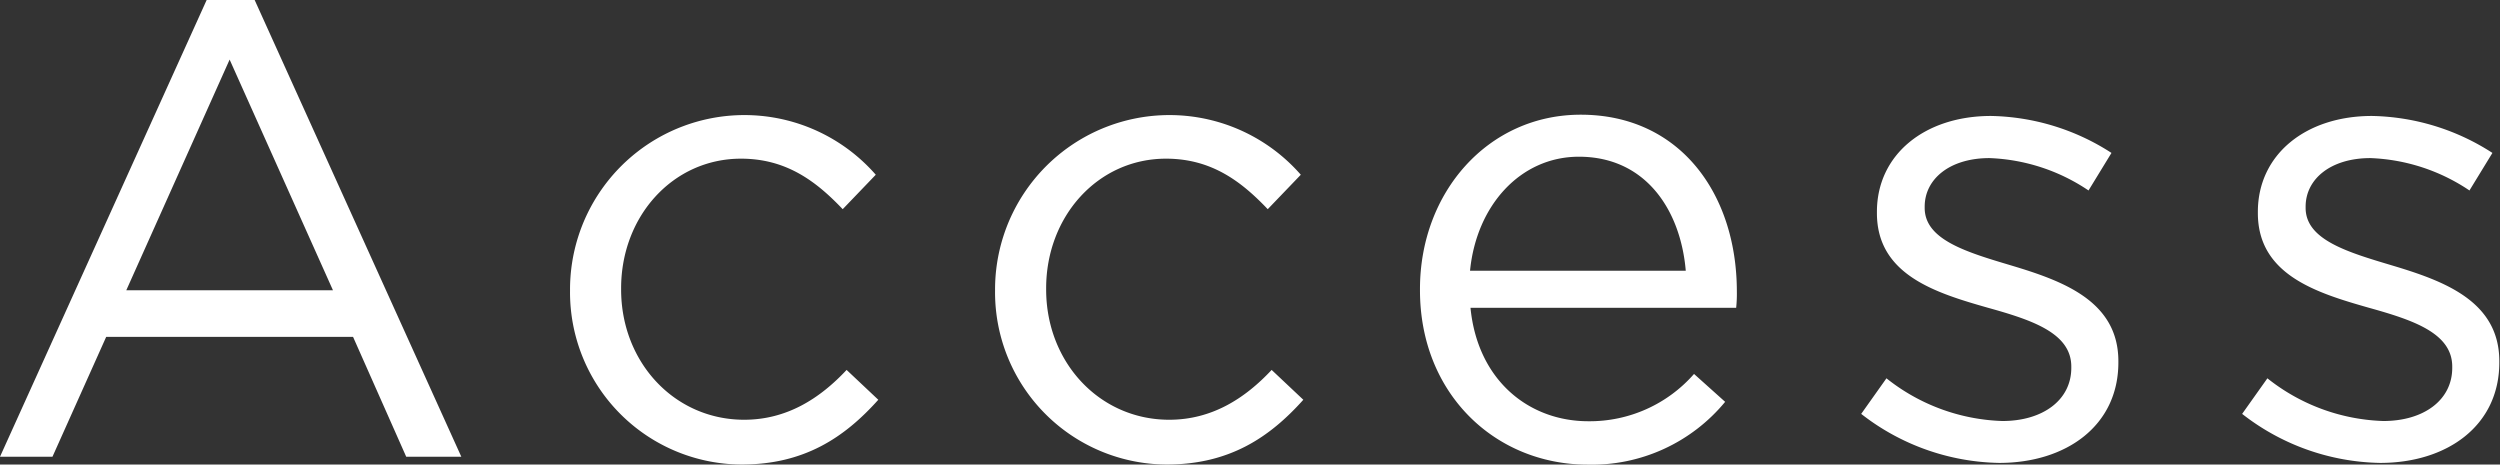
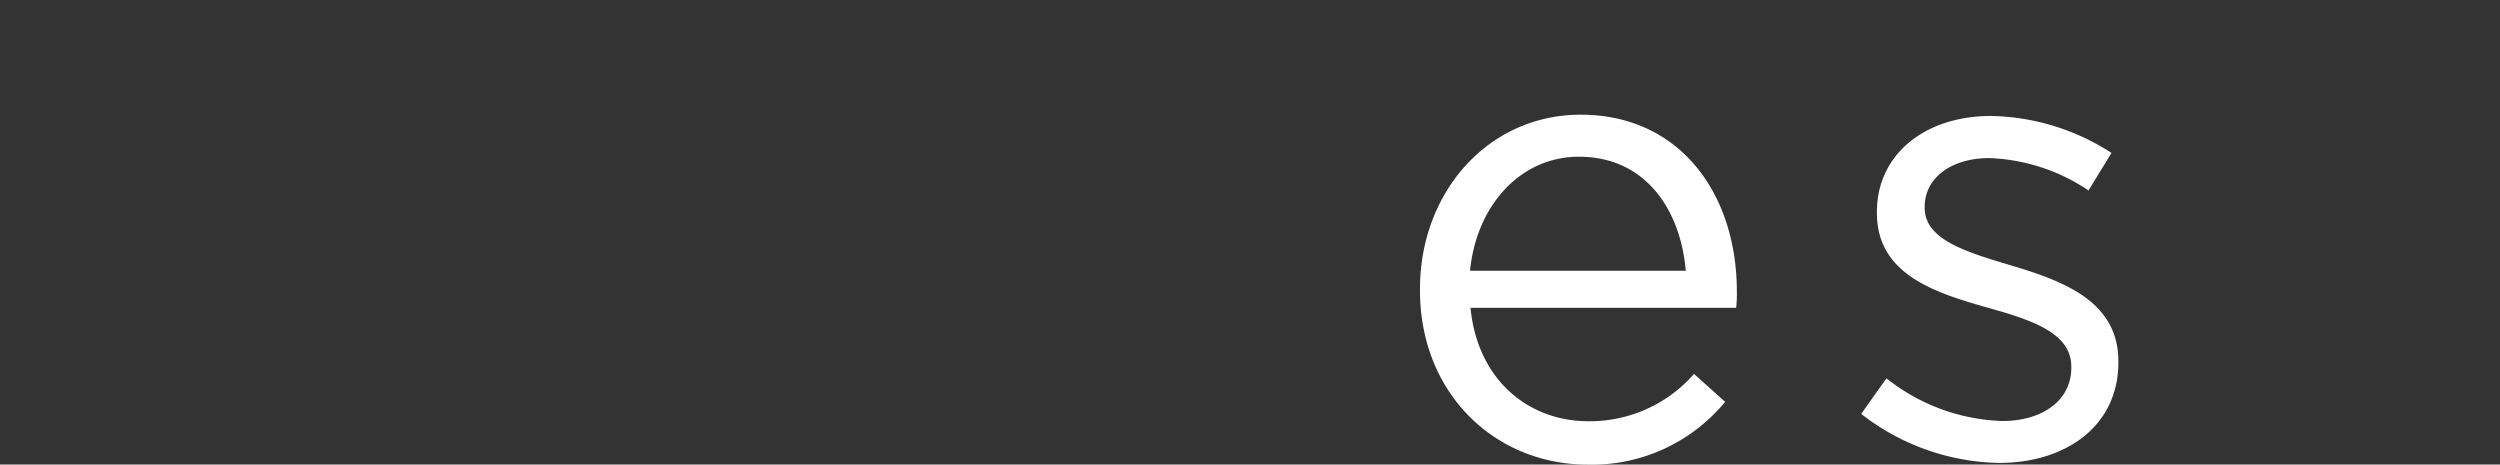
<svg xmlns="http://www.w3.org/2000/svg" id="レイヤー_1" data-name="レイヤー 1" viewBox="0 0 217.75 40.46">
  <rect x="0" y="0" width="217.75" height="40.46" fill="#333333" stroke="none" />
  <defs>
    <style>.cls-1{fill:#fff;}</style>
  </defs>
  <title>title_access</title>
-   <path class="cls-1" d="M869.17,520.49h4.18l18,39.78h-4.8l-4.63-10.44h-21.5l-4.68,10.44h-4.57Zm11,25.28-9-20.09-9,20.09Z" transform="translate(-851.17 -520.49)" />
-   <path class="cls-1" d="M900.82,545.82v-.11a15.19,15.19,0,0,1,26.63-10l-2.88,3c-2.31-2.43-4.91-4.4-8.86-4.4-5.92,0-10.44,5-10.44,11.29v.11c0,6.32,4.63,11.34,10.72,11.34,3.72,0,6.6-1.86,8.92-4.34l2.76,2.6c-2.93,3.27-6.43,5.64-11.91,5.64A15,15,0,0,1,900.82,545.82Z" transform="translate(-851.17 -520.49)" />
-   <path class="cls-1" d="M937.84,545.82v-.11a15.19,15.19,0,0,1,26.63-10l-2.88,3c-2.31-2.43-4.91-4.4-8.86-4.4-5.92,0-10.44,5-10.44,11.29v.11c0,6.32,4.63,11.34,10.72,11.34,3.72,0,6.6-1.86,8.92-4.34l2.76,2.6c-2.93,3.27-6.43,5.64-11.91,5.64A15,15,0,0,1,937.84,545.82Z" transform="translate(-851.17 -520.49)" />
  <path class="cls-1" d="M974.85,545.77v-.11c0-8.41,5.92-15.18,14-15.18,8.63,0,13.6,6.88,13.6,15.41a11.48,11.48,0,0,1-.06,1.41H979.25c.62,6.32,5.08,9.88,10.27,9.88a12.07,12.07,0,0,0,9.2-4.12l2.71,2.43a15.06,15.06,0,0,1-12,5.47C981.4,560.94,974.85,554.79,974.85,545.77ZM998,544.07c-.45-5.3-3.5-9.93-9.31-9.93-5.08,0-8.92,4.23-9.48,9.93Z" transform="translate(-851.17 -520.49)" />
  <path class="cls-1" d="M1013.28,556.54l2.2-3.1a17.05,17.05,0,0,0,10.1,3.72c3.5,0,6-1.81,6-4.63v-.11c0-2.93-3.44-4.06-7.28-5.13-4.57-1.3-9.65-2.88-9.65-8.24v-.11c0-5,4.18-8.35,9.93-8.35a19.94,19.94,0,0,1,10.5,3.22l-2,3.27a16.49,16.49,0,0,0-8.63-2.82c-3.44,0-5.64,1.81-5.64,4.23v.11c0,2.76,3.61,3.84,7.5,5,4.51,1.35,9.37,3.1,9.37,8.35v.11c0,5.53-4.57,8.75-10.38,8.75A20.07,20.07,0,0,1,1013.28,556.54Z" transform="translate(-851.17 -520.49)" />
-   <path class="cls-1" d="M1046.46,556.54l2.2-3.1a17.06,17.06,0,0,0,10.1,3.72c3.5,0,6-1.81,6-4.63v-.11c0-2.93-3.44-4.06-7.28-5.13-4.57-1.3-9.65-2.88-9.65-8.24v-.11c0-5,4.18-8.35,9.93-8.35a19.94,19.94,0,0,1,10.5,3.22l-2,3.27a16.5,16.5,0,0,0-8.63-2.82c-3.44,0-5.64,1.81-5.64,4.23v.11c0,2.76,3.61,3.84,7.5,5,4.51,1.35,9.37,3.1,9.37,8.35v.11c0,5.53-4.57,8.75-10.38,8.75A20.06,20.06,0,0,1,1046.46,556.54Z" transform="translate(-851.17 -520.49)" />
</svg>